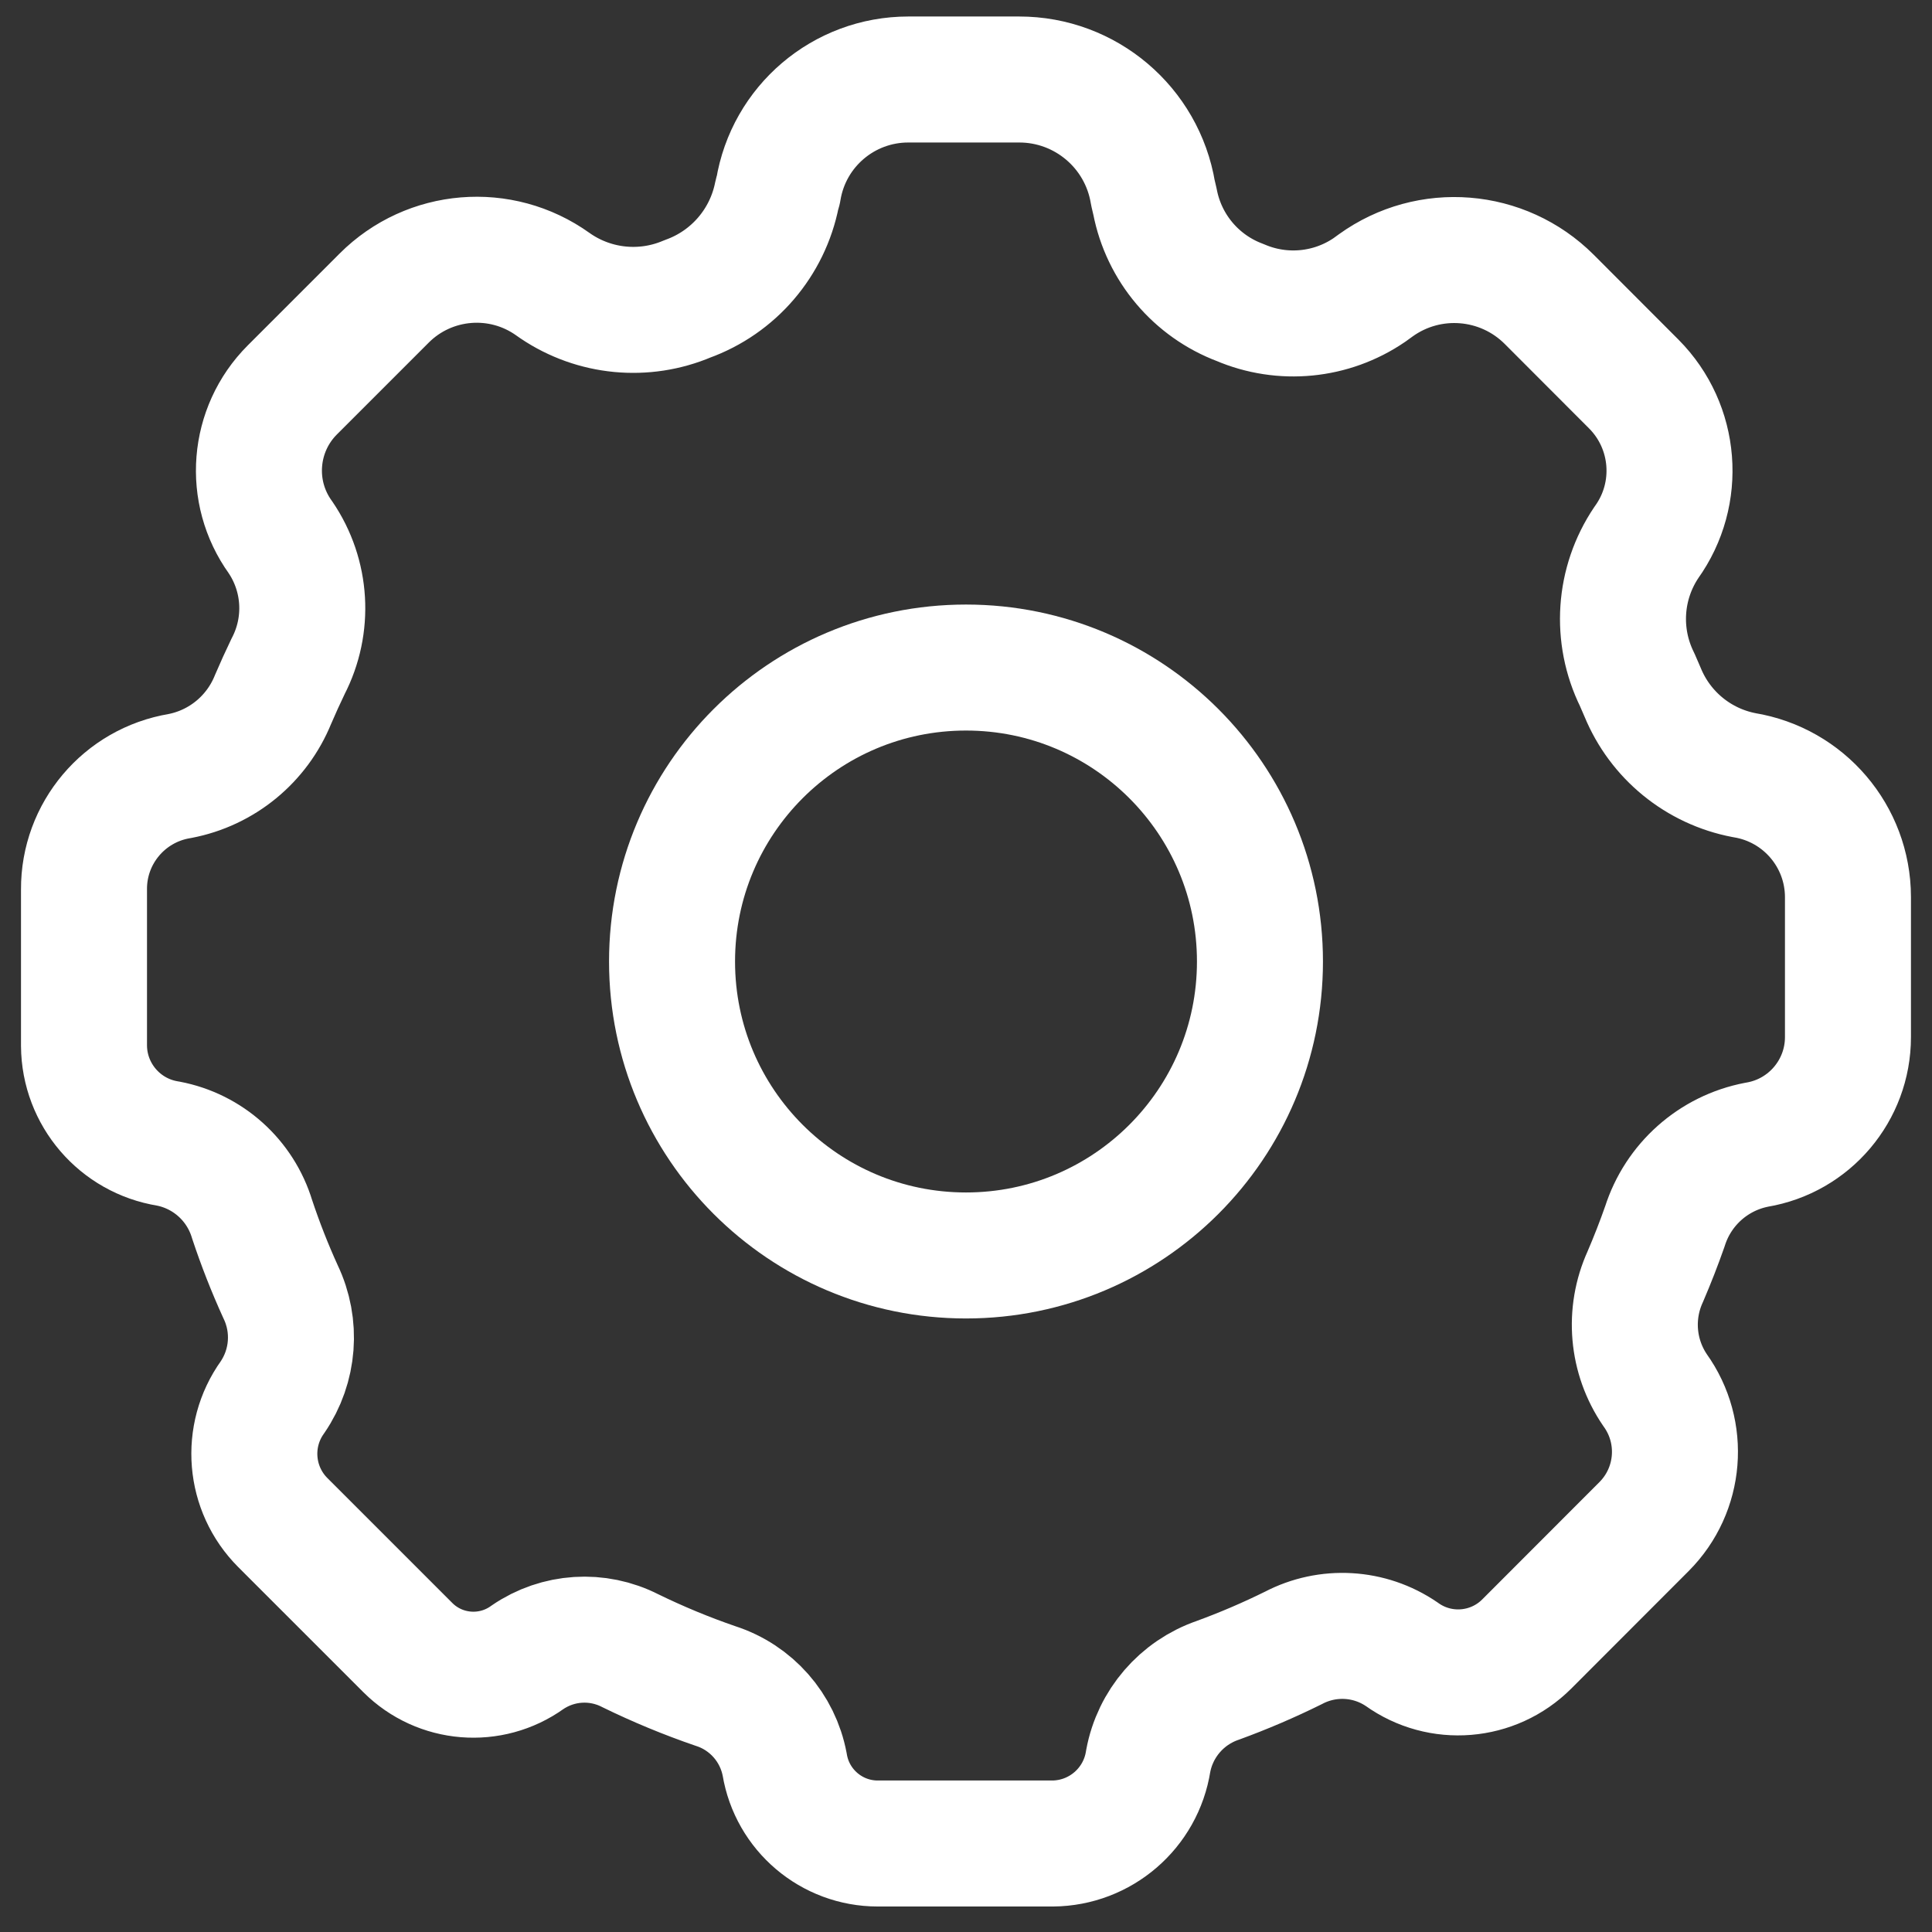
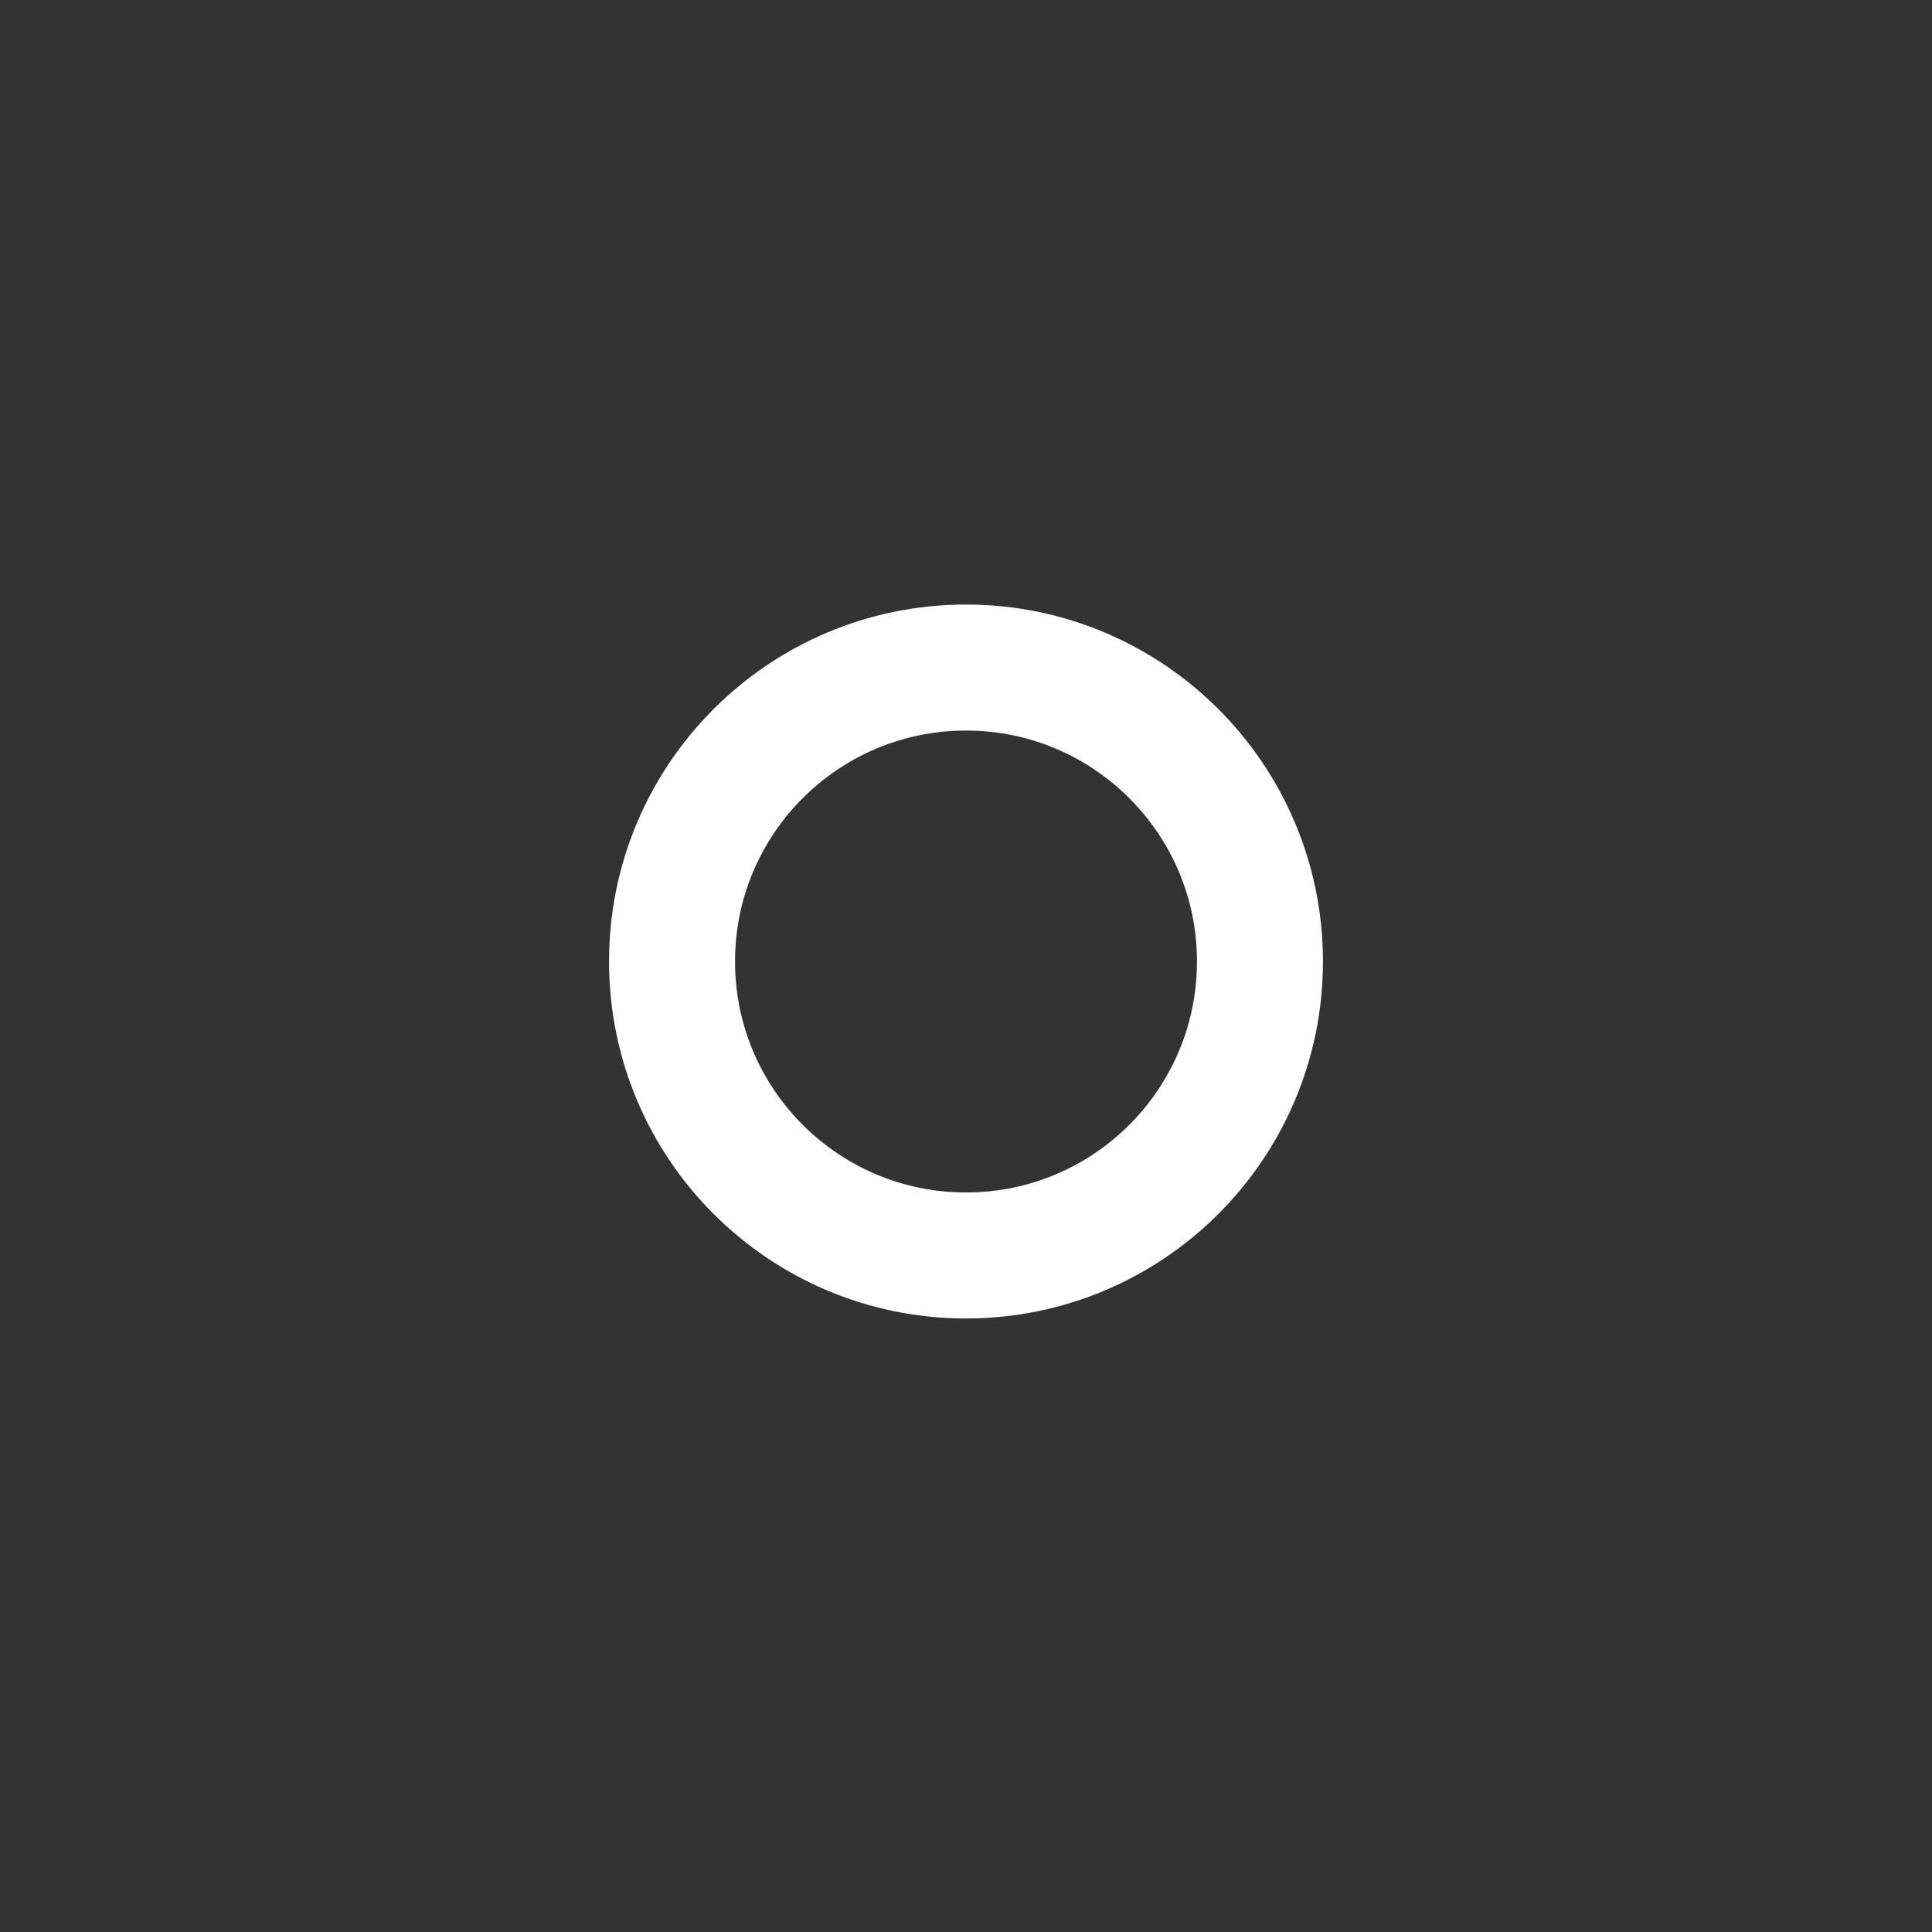
<svg xmlns="http://www.w3.org/2000/svg" width="46" height="46" viewBox="0 0 46 46" fill="none">
  <rect x="0" y="0" width="46" height="46" fill="#333333" stroke="none" />
-   <path fill-rule="evenodd" clip-rule="evenodd" d="M20.899 43.893C19.8 43.893 18.862 43.097 18.683 42.012C18.518 41.134 17.886 40.416 17.036 40.143C16.343 39.905 15.665 39.624 15.008 39.303C14.225 38.902 13.285 38.962 12.56 39.459C11.681 40.09 10.475 39.992 9.71 39.228L6.734 36.252C5.933 35.451 5.829 34.188 6.488 33.267C6.996 32.524 7.069 31.567 6.68 30.756C6.423 30.192 6.197 29.615 6.002 29.028C5.722 28.102 4.951 27.408 4.001 27.228C2.855 27.045 2.008 26.06 2 24.9V21.177C1.993 19.839 2.96 18.695 4.28 18.477C5.281 18.286 6.117 17.6 6.5 16.656C6.614 16.39 6.734 16.126 6.86 15.864C7.368 14.884 7.298 13.704 6.677 12.792C5.899 11.711 6.019 10.227 6.959 9.285L9.146 7.098C10.224 6.019 11.925 5.879 13.166 6.768L13.235 6.816C14.161 7.439 15.339 7.552 16.366 7.116C17.466 6.72 18.276 5.775 18.5 4.629L18.53 4.527C18.776 3.008 20.087 1.893 21.626 1.893H24.266C25.845 1.892 27.193 3.034 27.451 4.593L27.5 4.803C27.712 5.901 28.48 6.81 29.527 7.203C30.537 7.636 31.699 7.523 32.606 6.903L32.755 6.795C34.028 5.878 35.777 6.019 36.887 7.128L38.9 9.144C39.908 10.158 40.035 11.753 39.2 12.915C38.545 13.885 38.461 15.132 38.98 16.182L39.11 16.482C39.53 17.506 40.44 18.249 41.528 18.456C42.949 18.688 43.995 19.913 43.999 21.354V24.693C43.999 25.963 43.08 27.046 41.828 27.255C40.797 27.452 39.958 28.198 39.64 29.199C39.5 29.599 39.344 29.999 39.172 30.399C38.772 31.278 38.861 32.302 39.407 33.099C40.126 34.1 40.015 35.475 39.143 36.348L36.35 39.144C35.551 39.942 34.291 40.045 33.374 39.387C32.608 38.863 31.615 38.806 30.794 39.237C30.208 39.527 29.607 39.784 28.994 40.008C28.136 40.304 27.503 41.038 27.338 41.931C27.163 43.053 26.2 43.884 25.064 43.893H20.899Z" stroke="white" stroke-width="3" stroke-linecap="round" stroke-linejoin="round" />
  <path fill-rule="evenodd" clip-rule="evenodd" d="M29.999 22.893C29.999 26.758 26.865 29.892 23 29.892C19.134 29.892 16.001 26.758 16.001 22.893C16.001 19.027 19.134 15.894 23 15.894C26.865 15.894 29.999 19.027 29.999 22.893Z" stroke="white" stroke-width="3" stroke-linecap="round" stroke-linejoin="round" />
</svg>